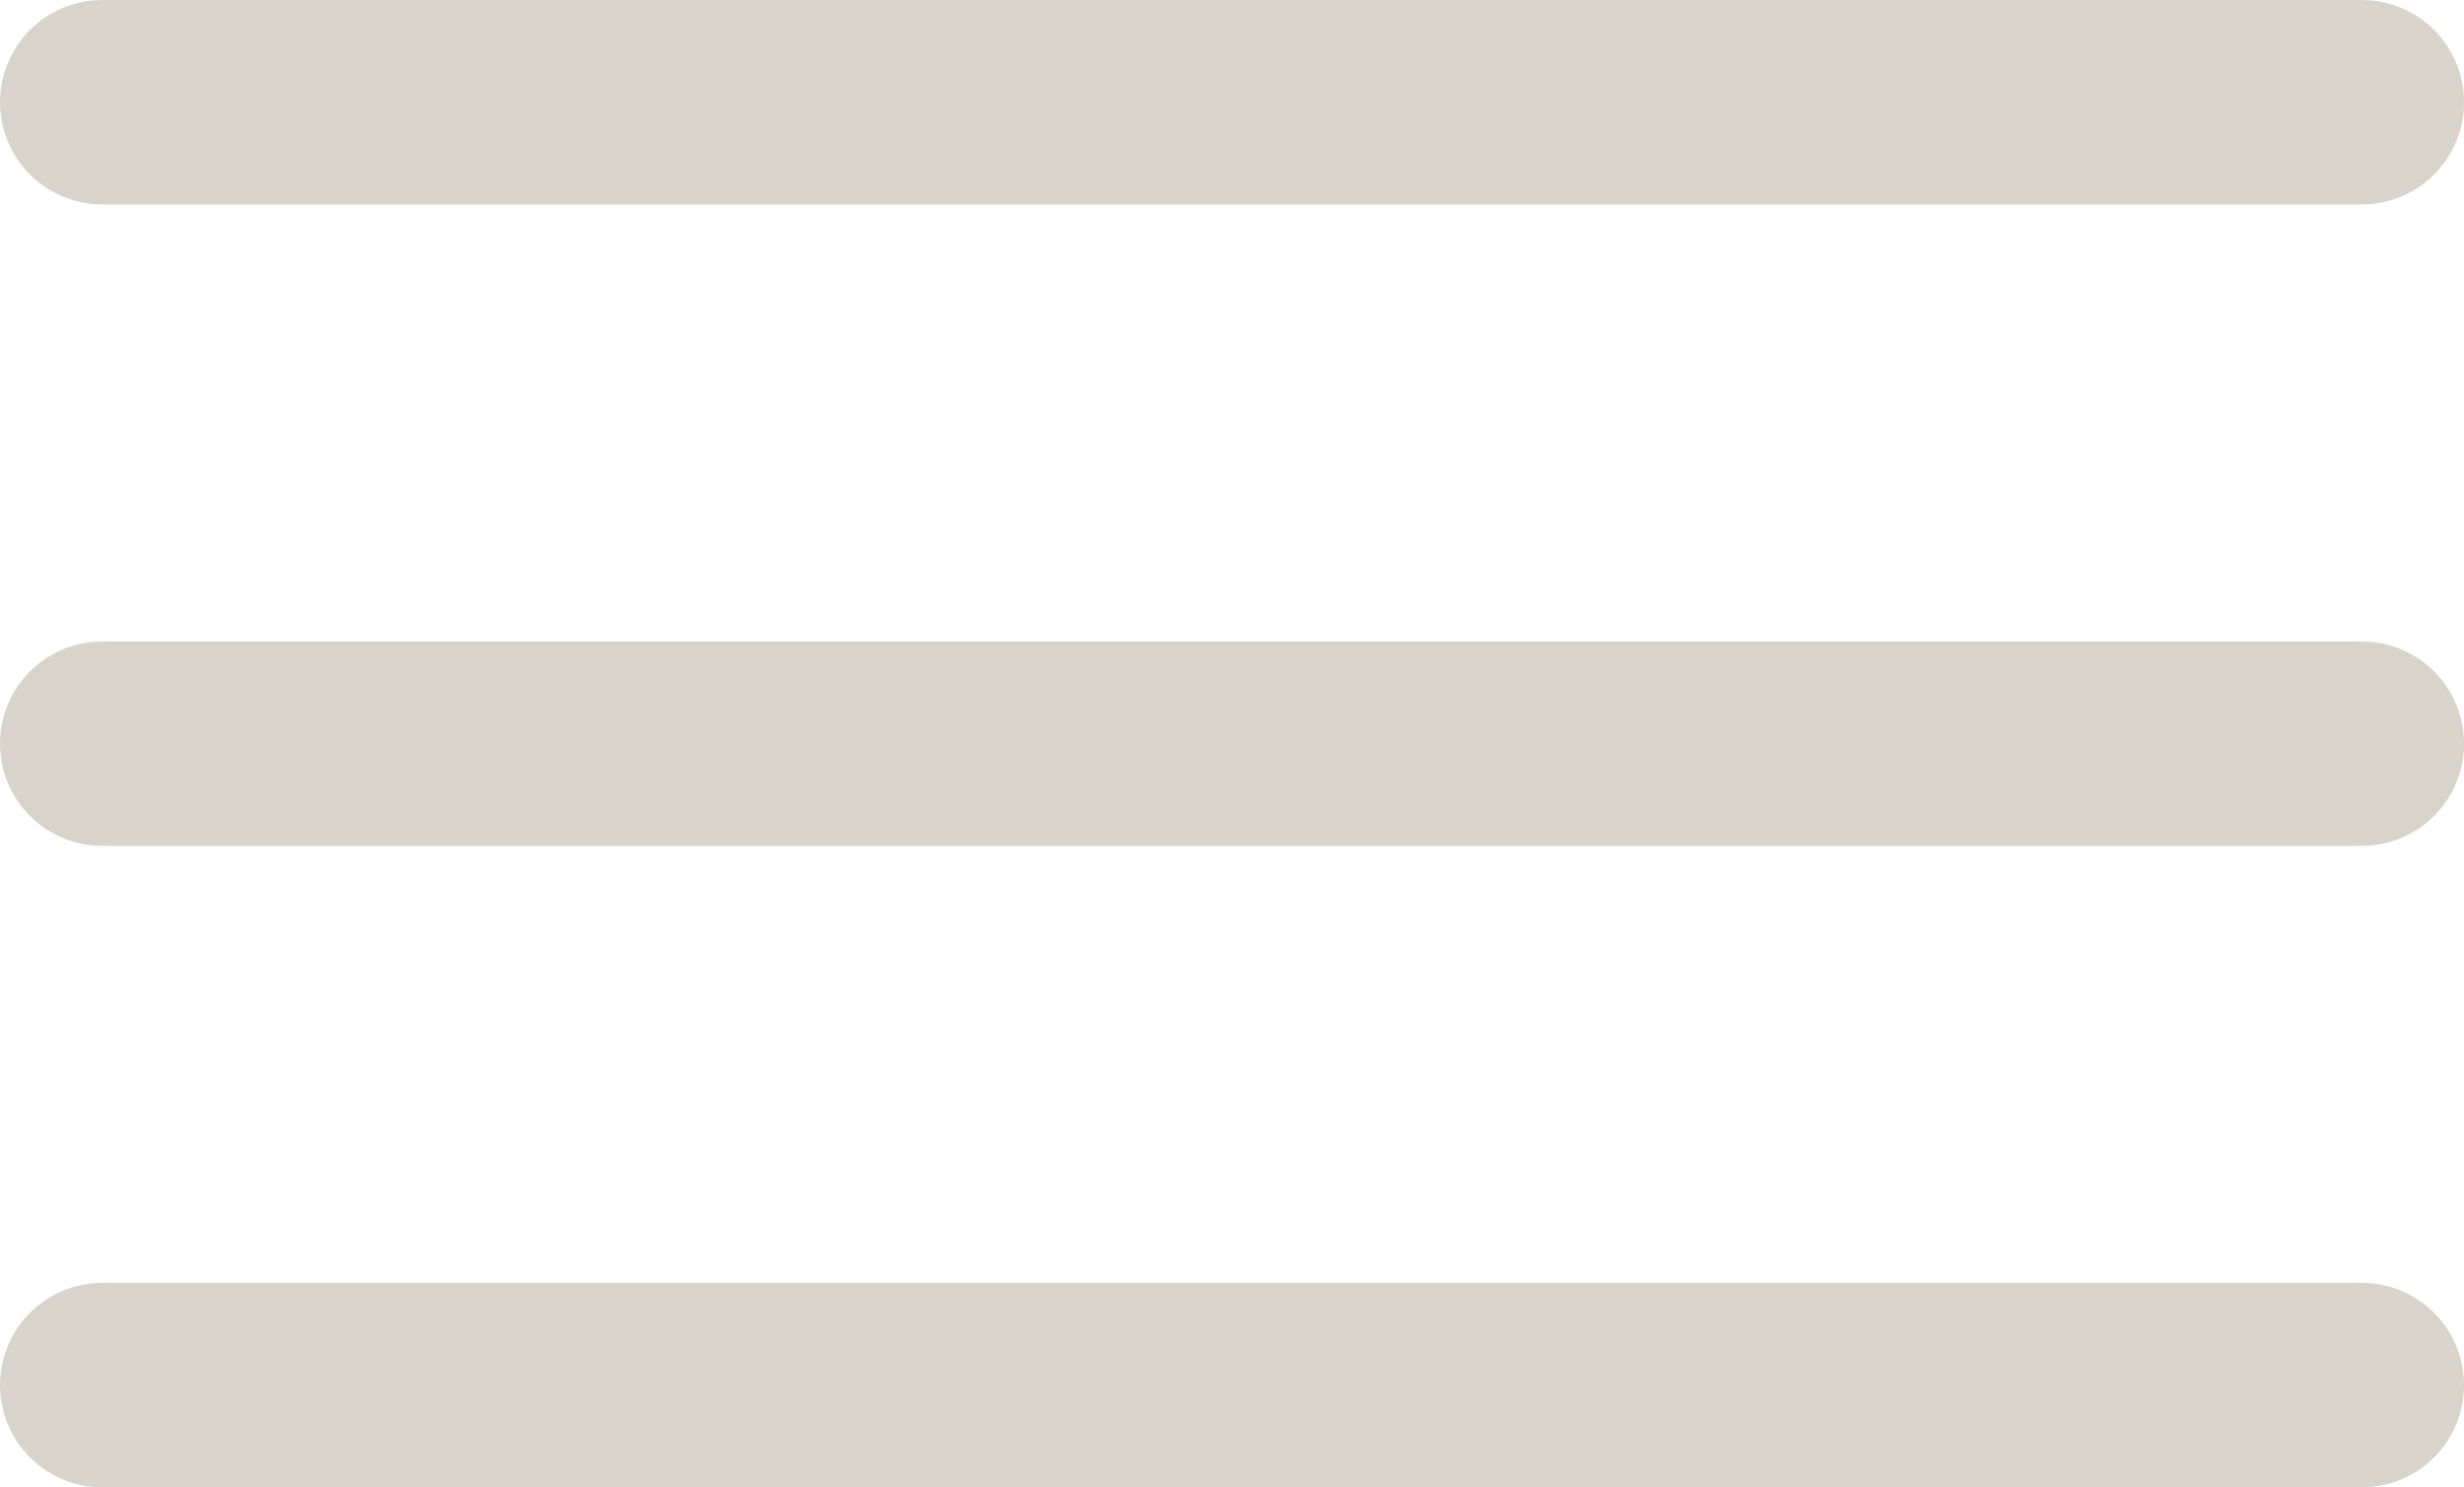
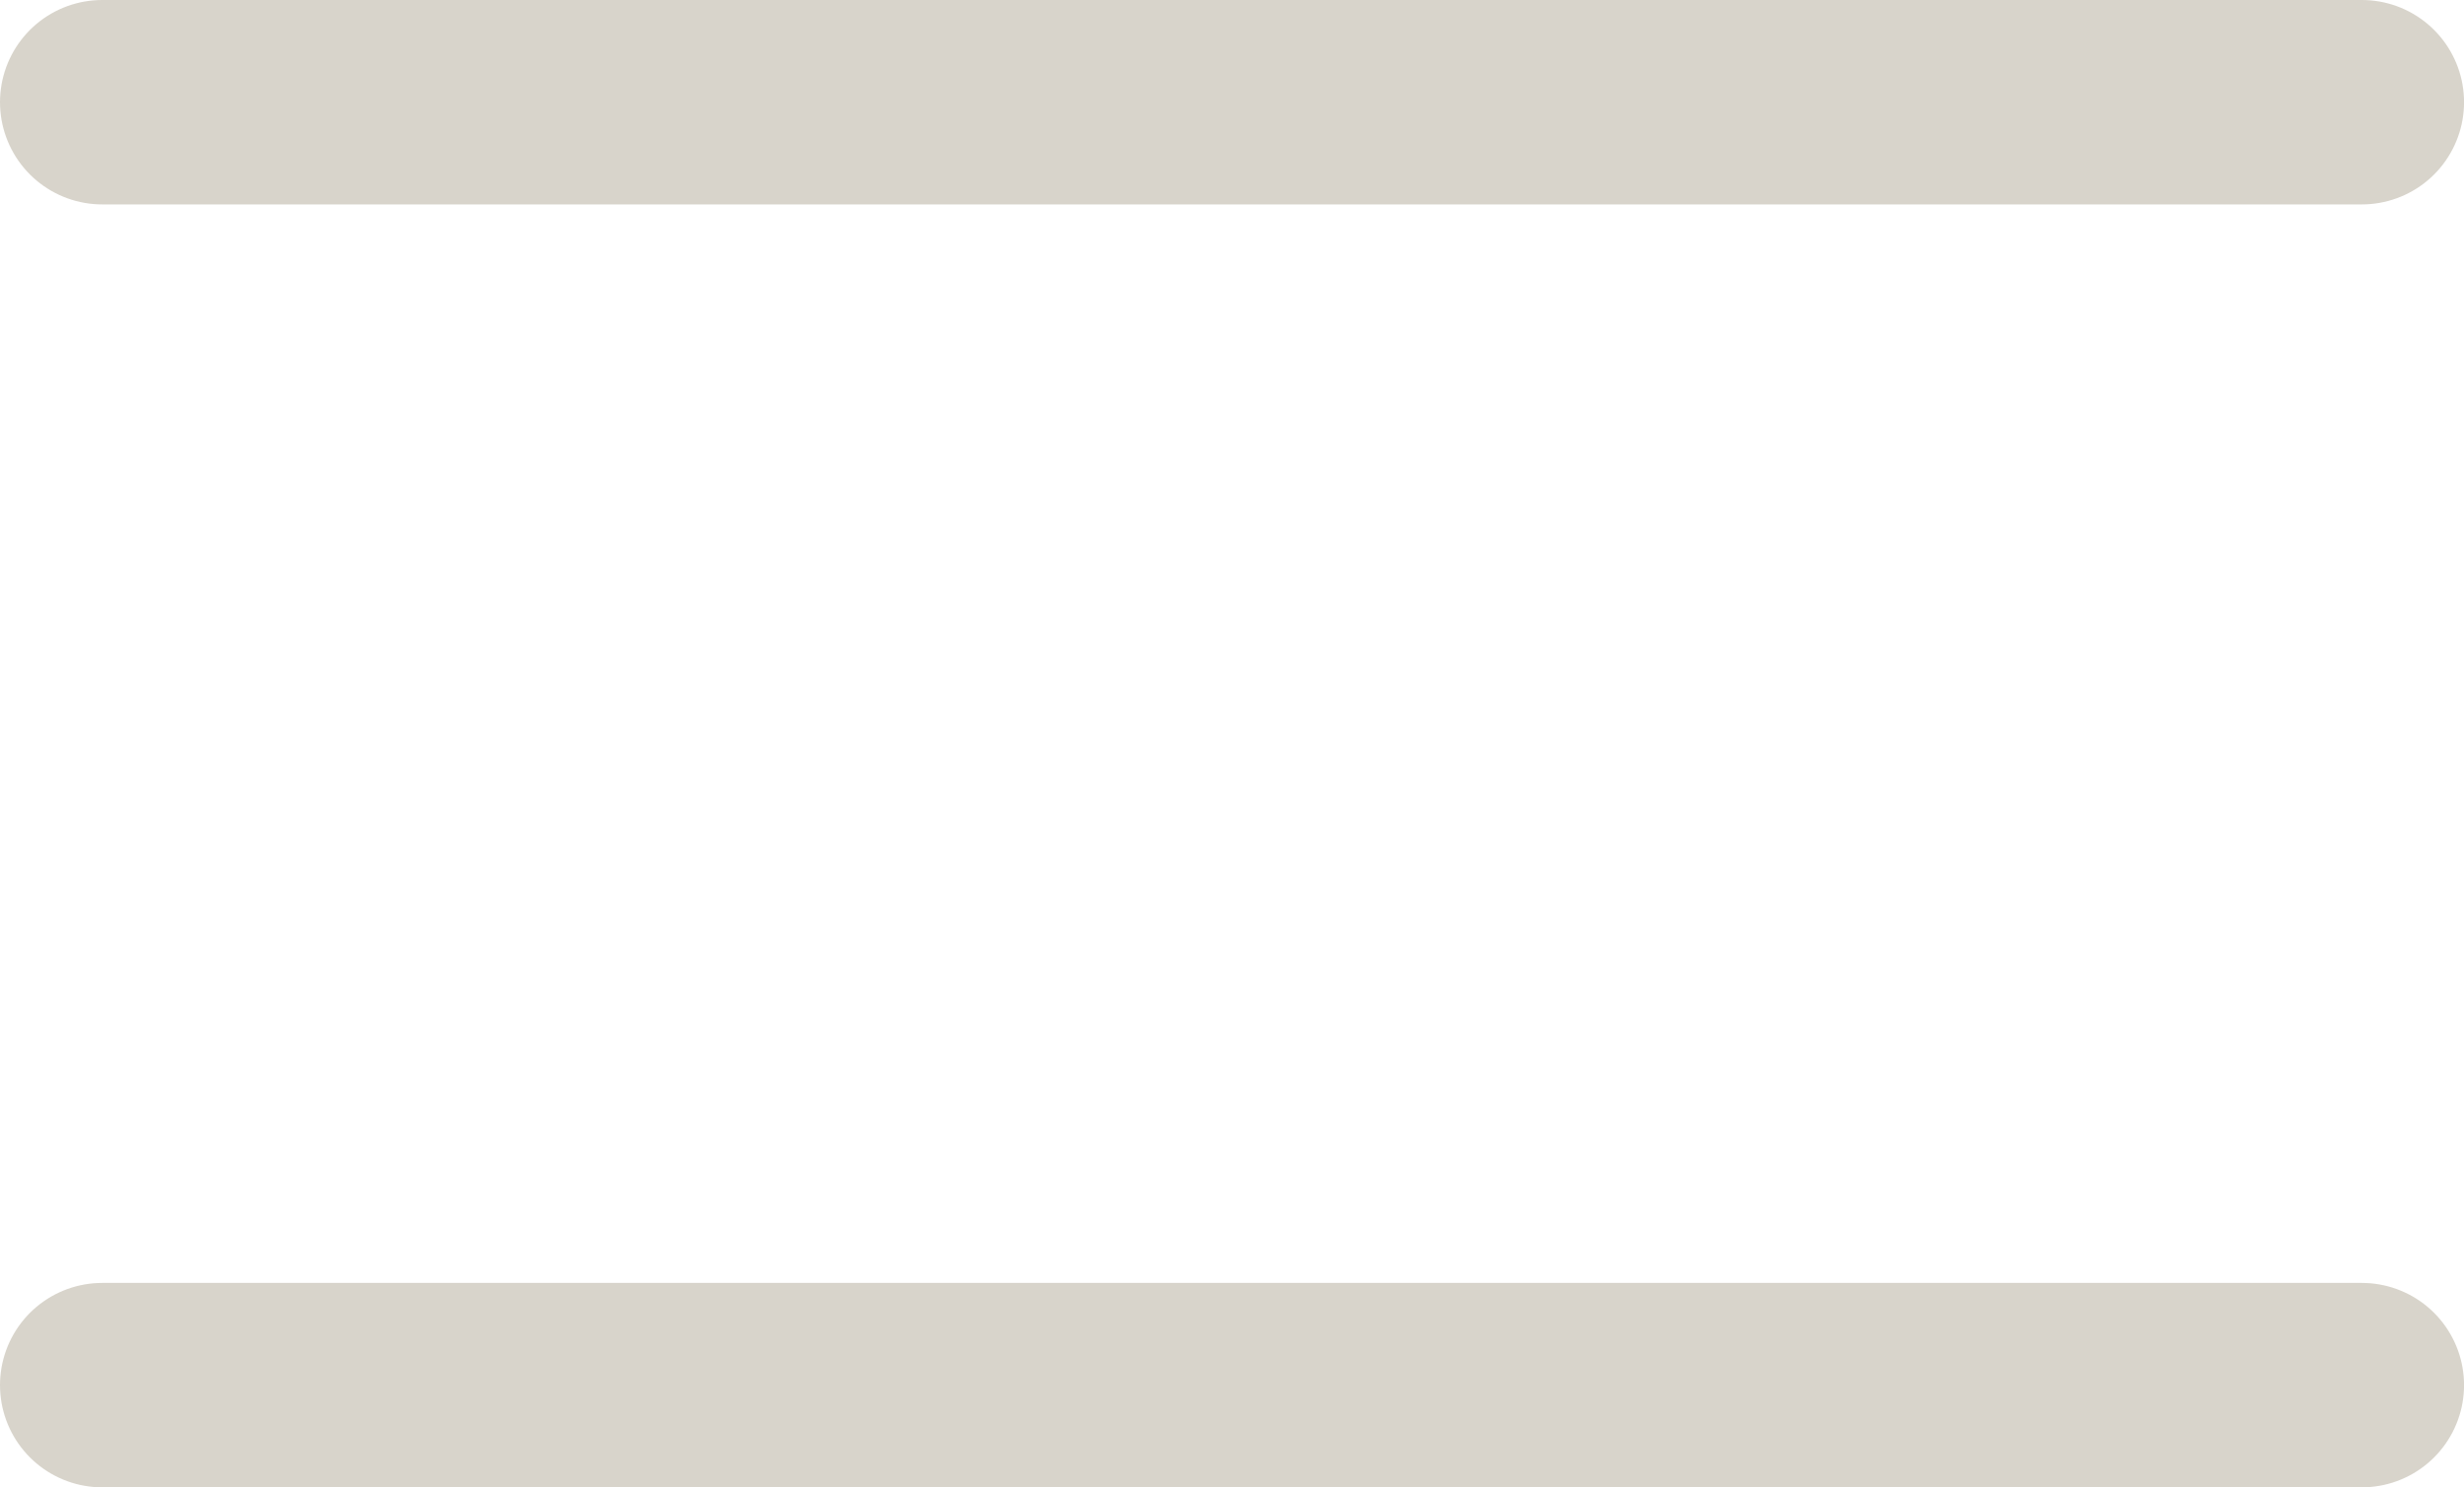
<svg xmlns="http://www.w3.org/2000/svg" version="1.1" id="Capa_1" x="0px" y="0px" width="62.574px" height="37.777px" viewBox="0 0 62.574 37.777" enable-background="new 0 0 62.574 37.777" xml:space="preserve">
  <g>
    <line fill="none" stroke="#D8D4CB" stroke-width="5.192" stroke-linecap="round" stroke-miterlimit="10" x1="2.596" y1="2.596" x2="59.979" y2="2.596" />
-     <line fill="none" stroke="#D8D4CB" stroke-width="5.192" stroke-linecap="round" stroke-miterlimit="10" x1="2.596" y1="18.889" x2="59.979" y2="18.889" />
    <line fill="none" stroke="#D8D4CB" stroke-width="5.192" stroke-linecap="round" stroke-miterlimit="10" x1="2.596" y1="35.182" x2="59.979" y2="35.182" />
  </g>
</svg>